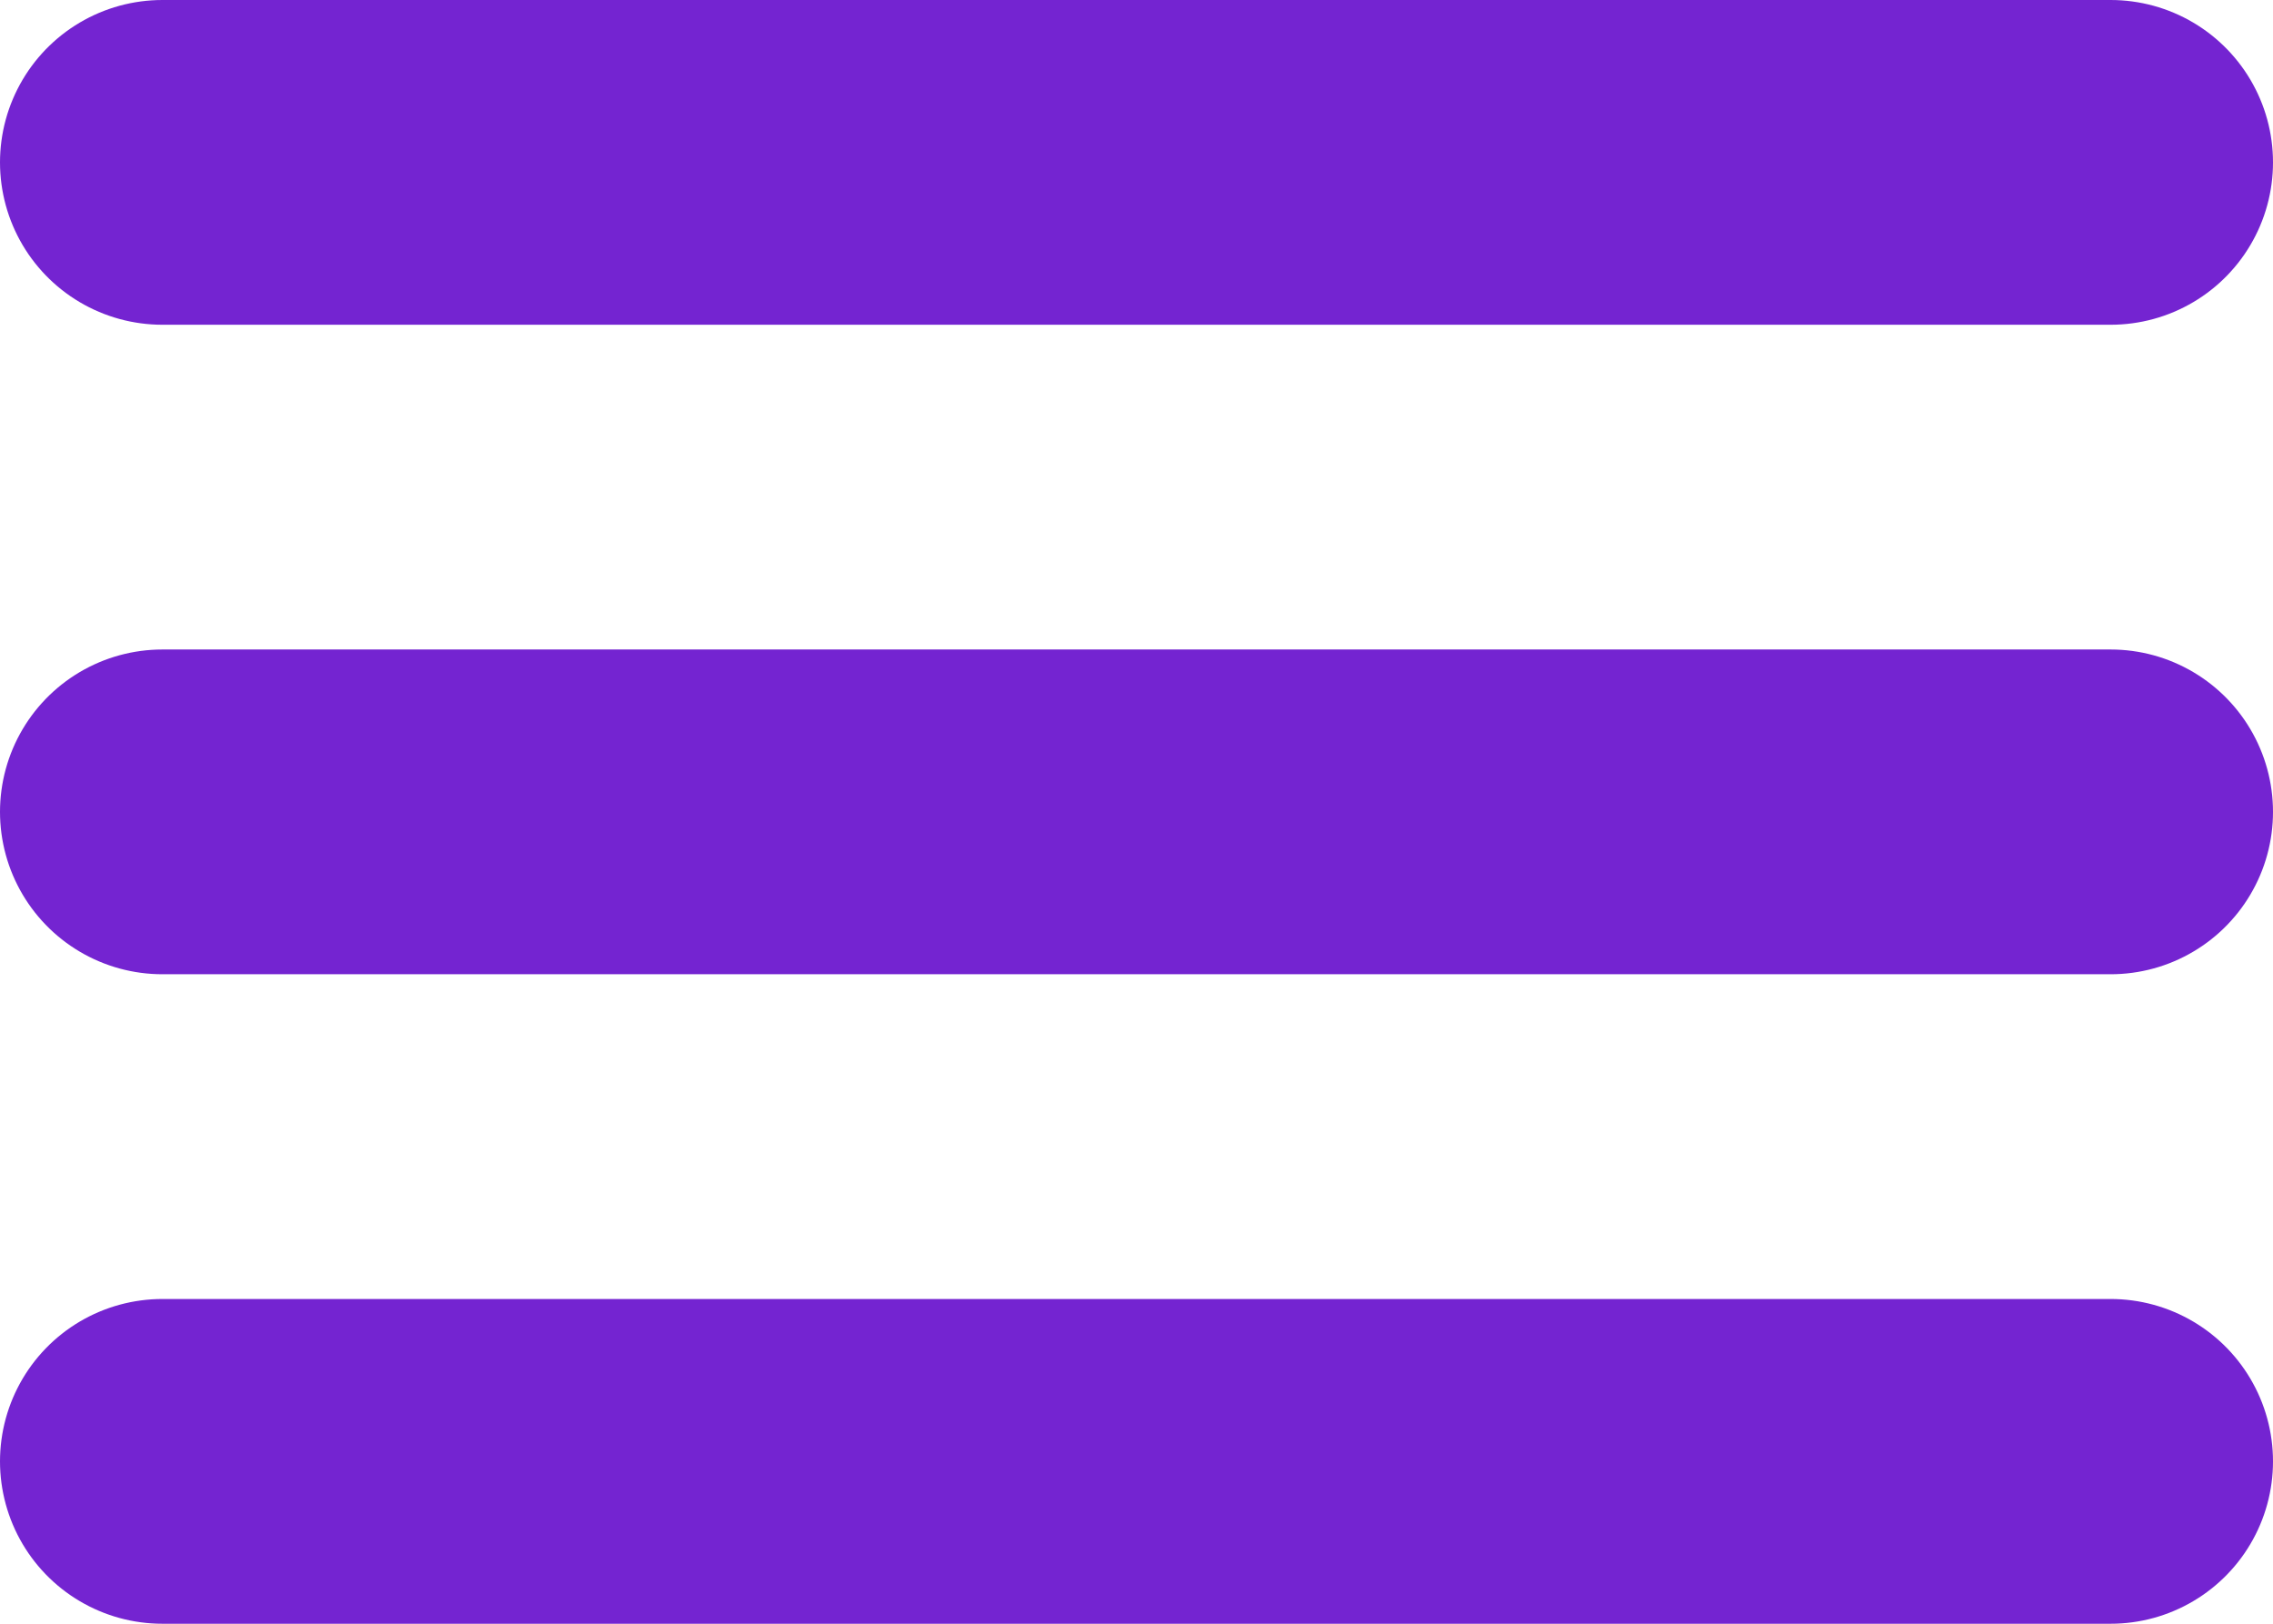
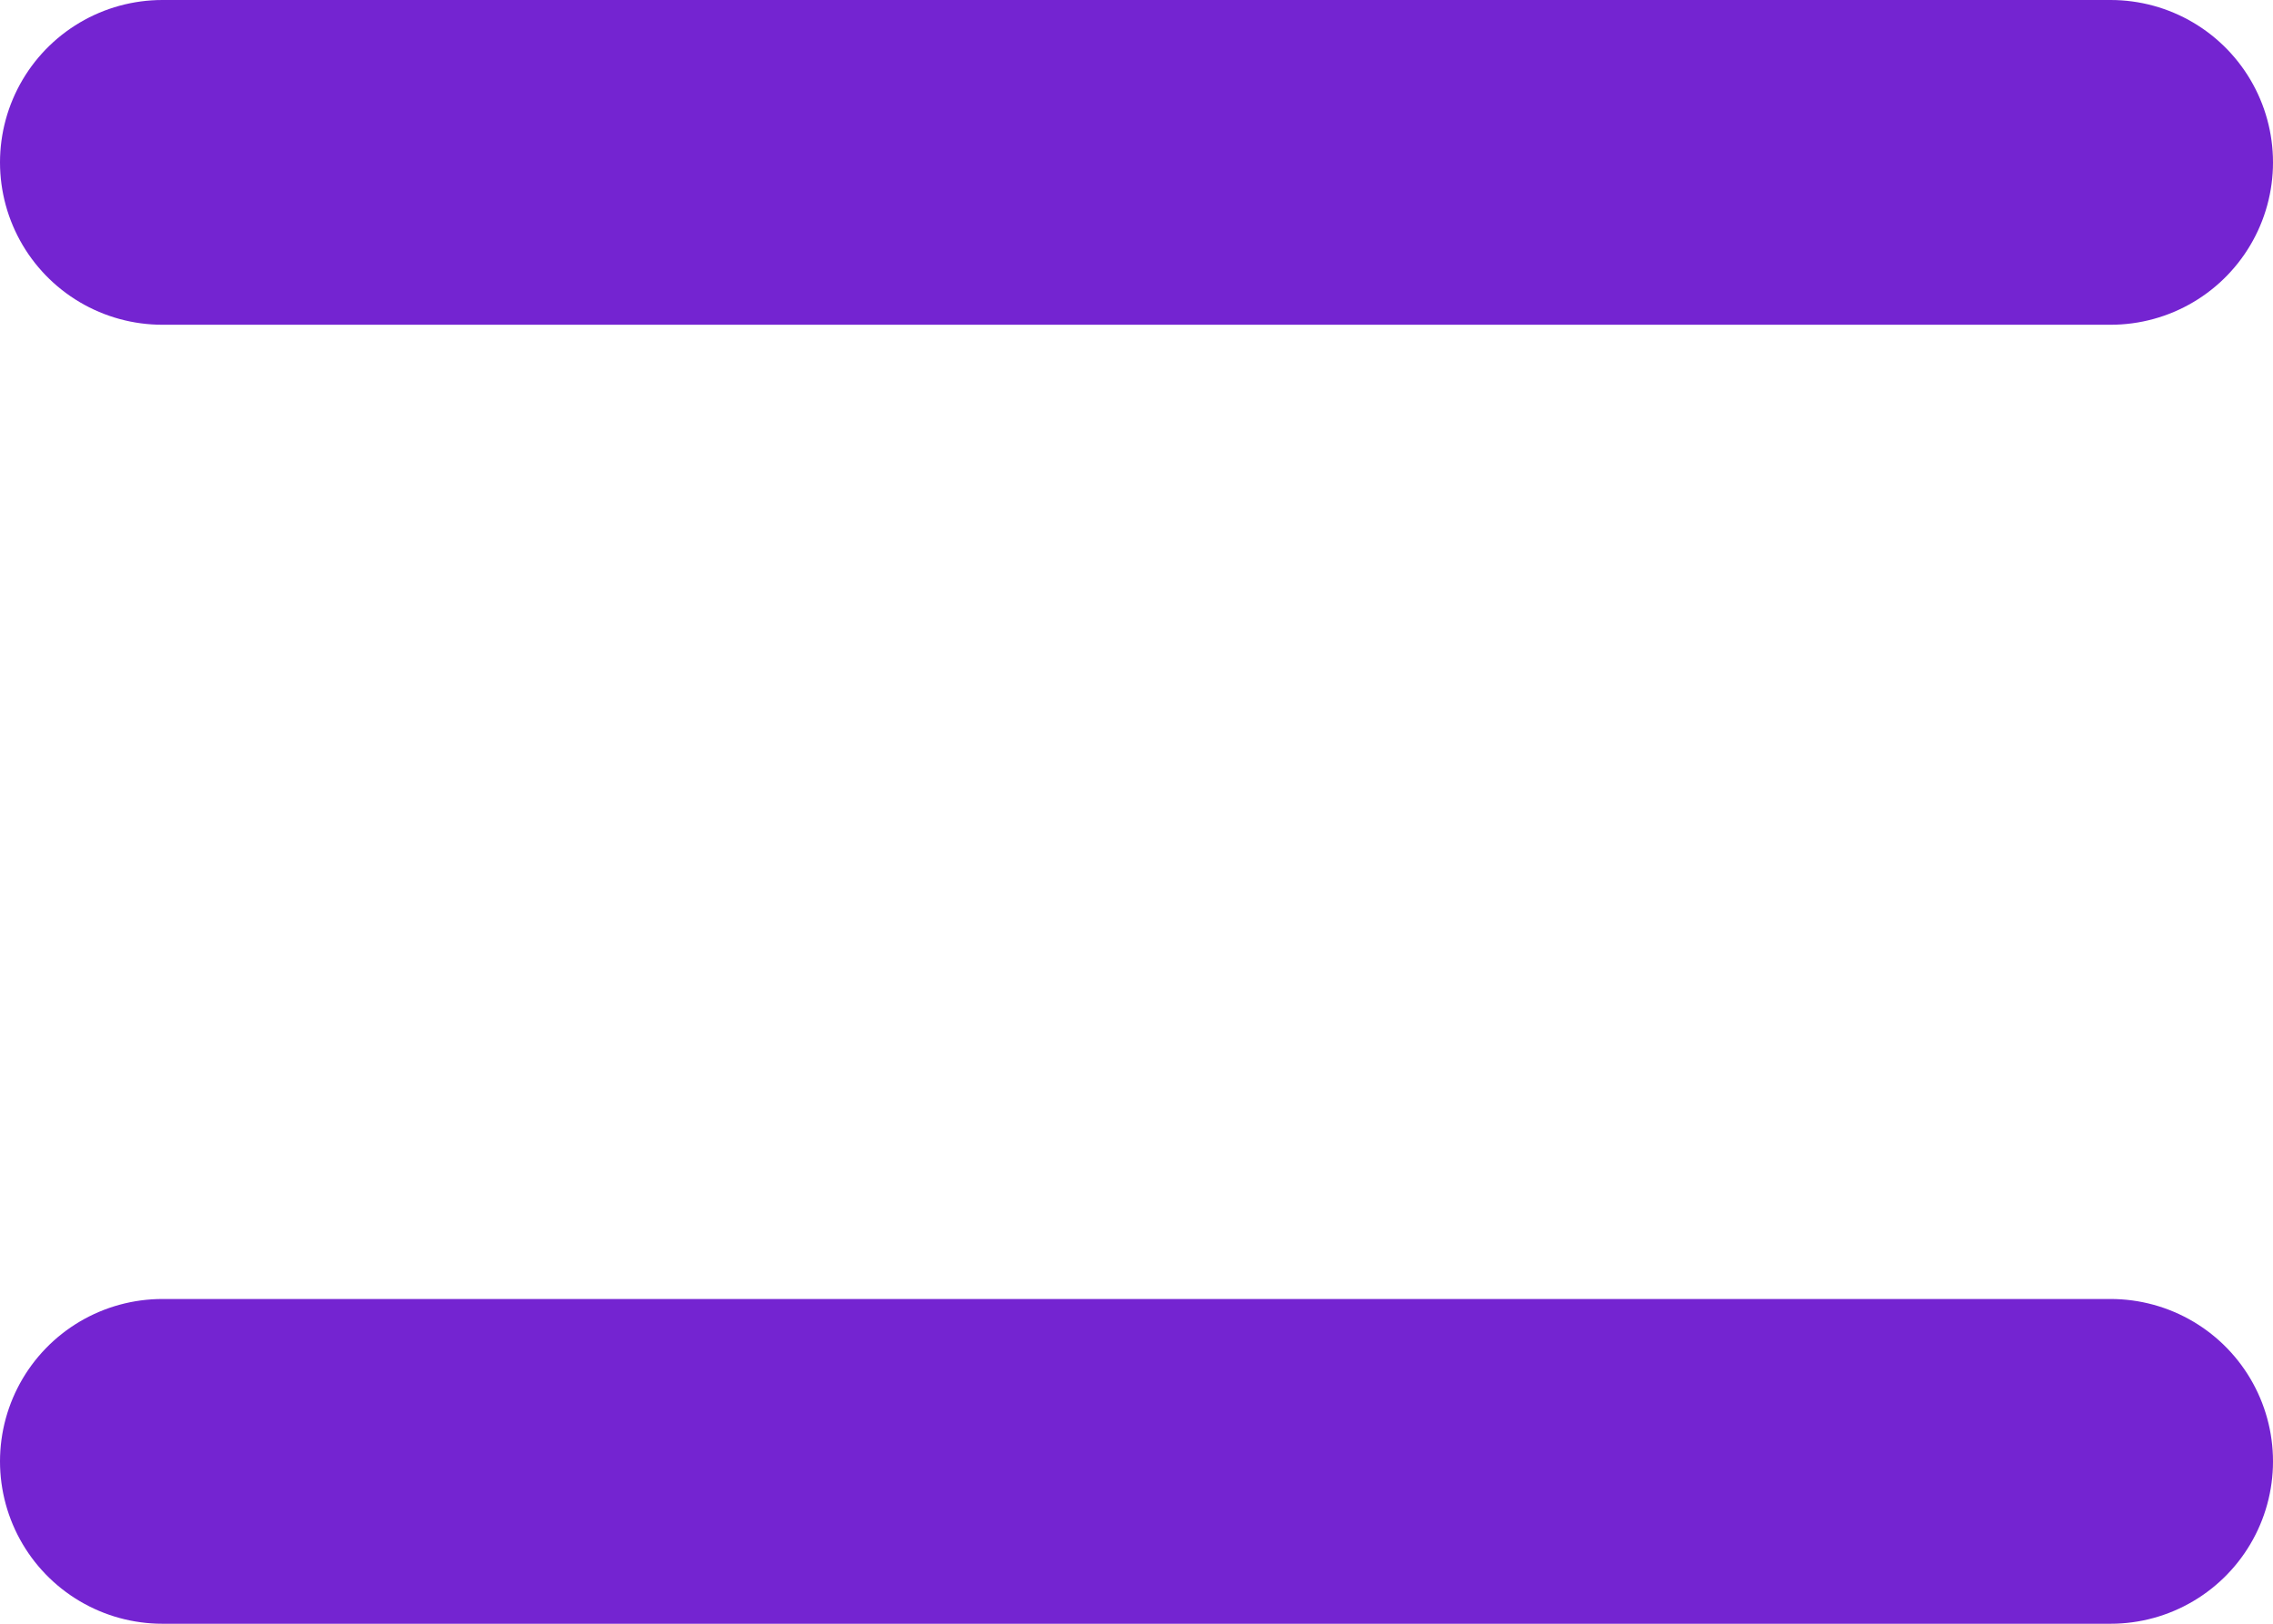
<svg xmlns="http://www.w3.org/2000/svg" width="35" height="25" viewBox="0 0 35 25" fill="none">
  <line x1="2.5" y1="2.5" x2="32.5" y2="2.5" stroke="#7424D1" stroke-width="5" stroke-linecap="round" />
  <line x1="2.5" y1="22.5" x2="32.5" y2="22.5" stroke="#7424D1" stroke-width="5" stroke-linecap="round" />
-   <line x1="2.5" y1="12.5" x2="32.5" y2="12.5" stroke="#7424D1" stroke-width="5" stroke-linecap="round" />
</svg>